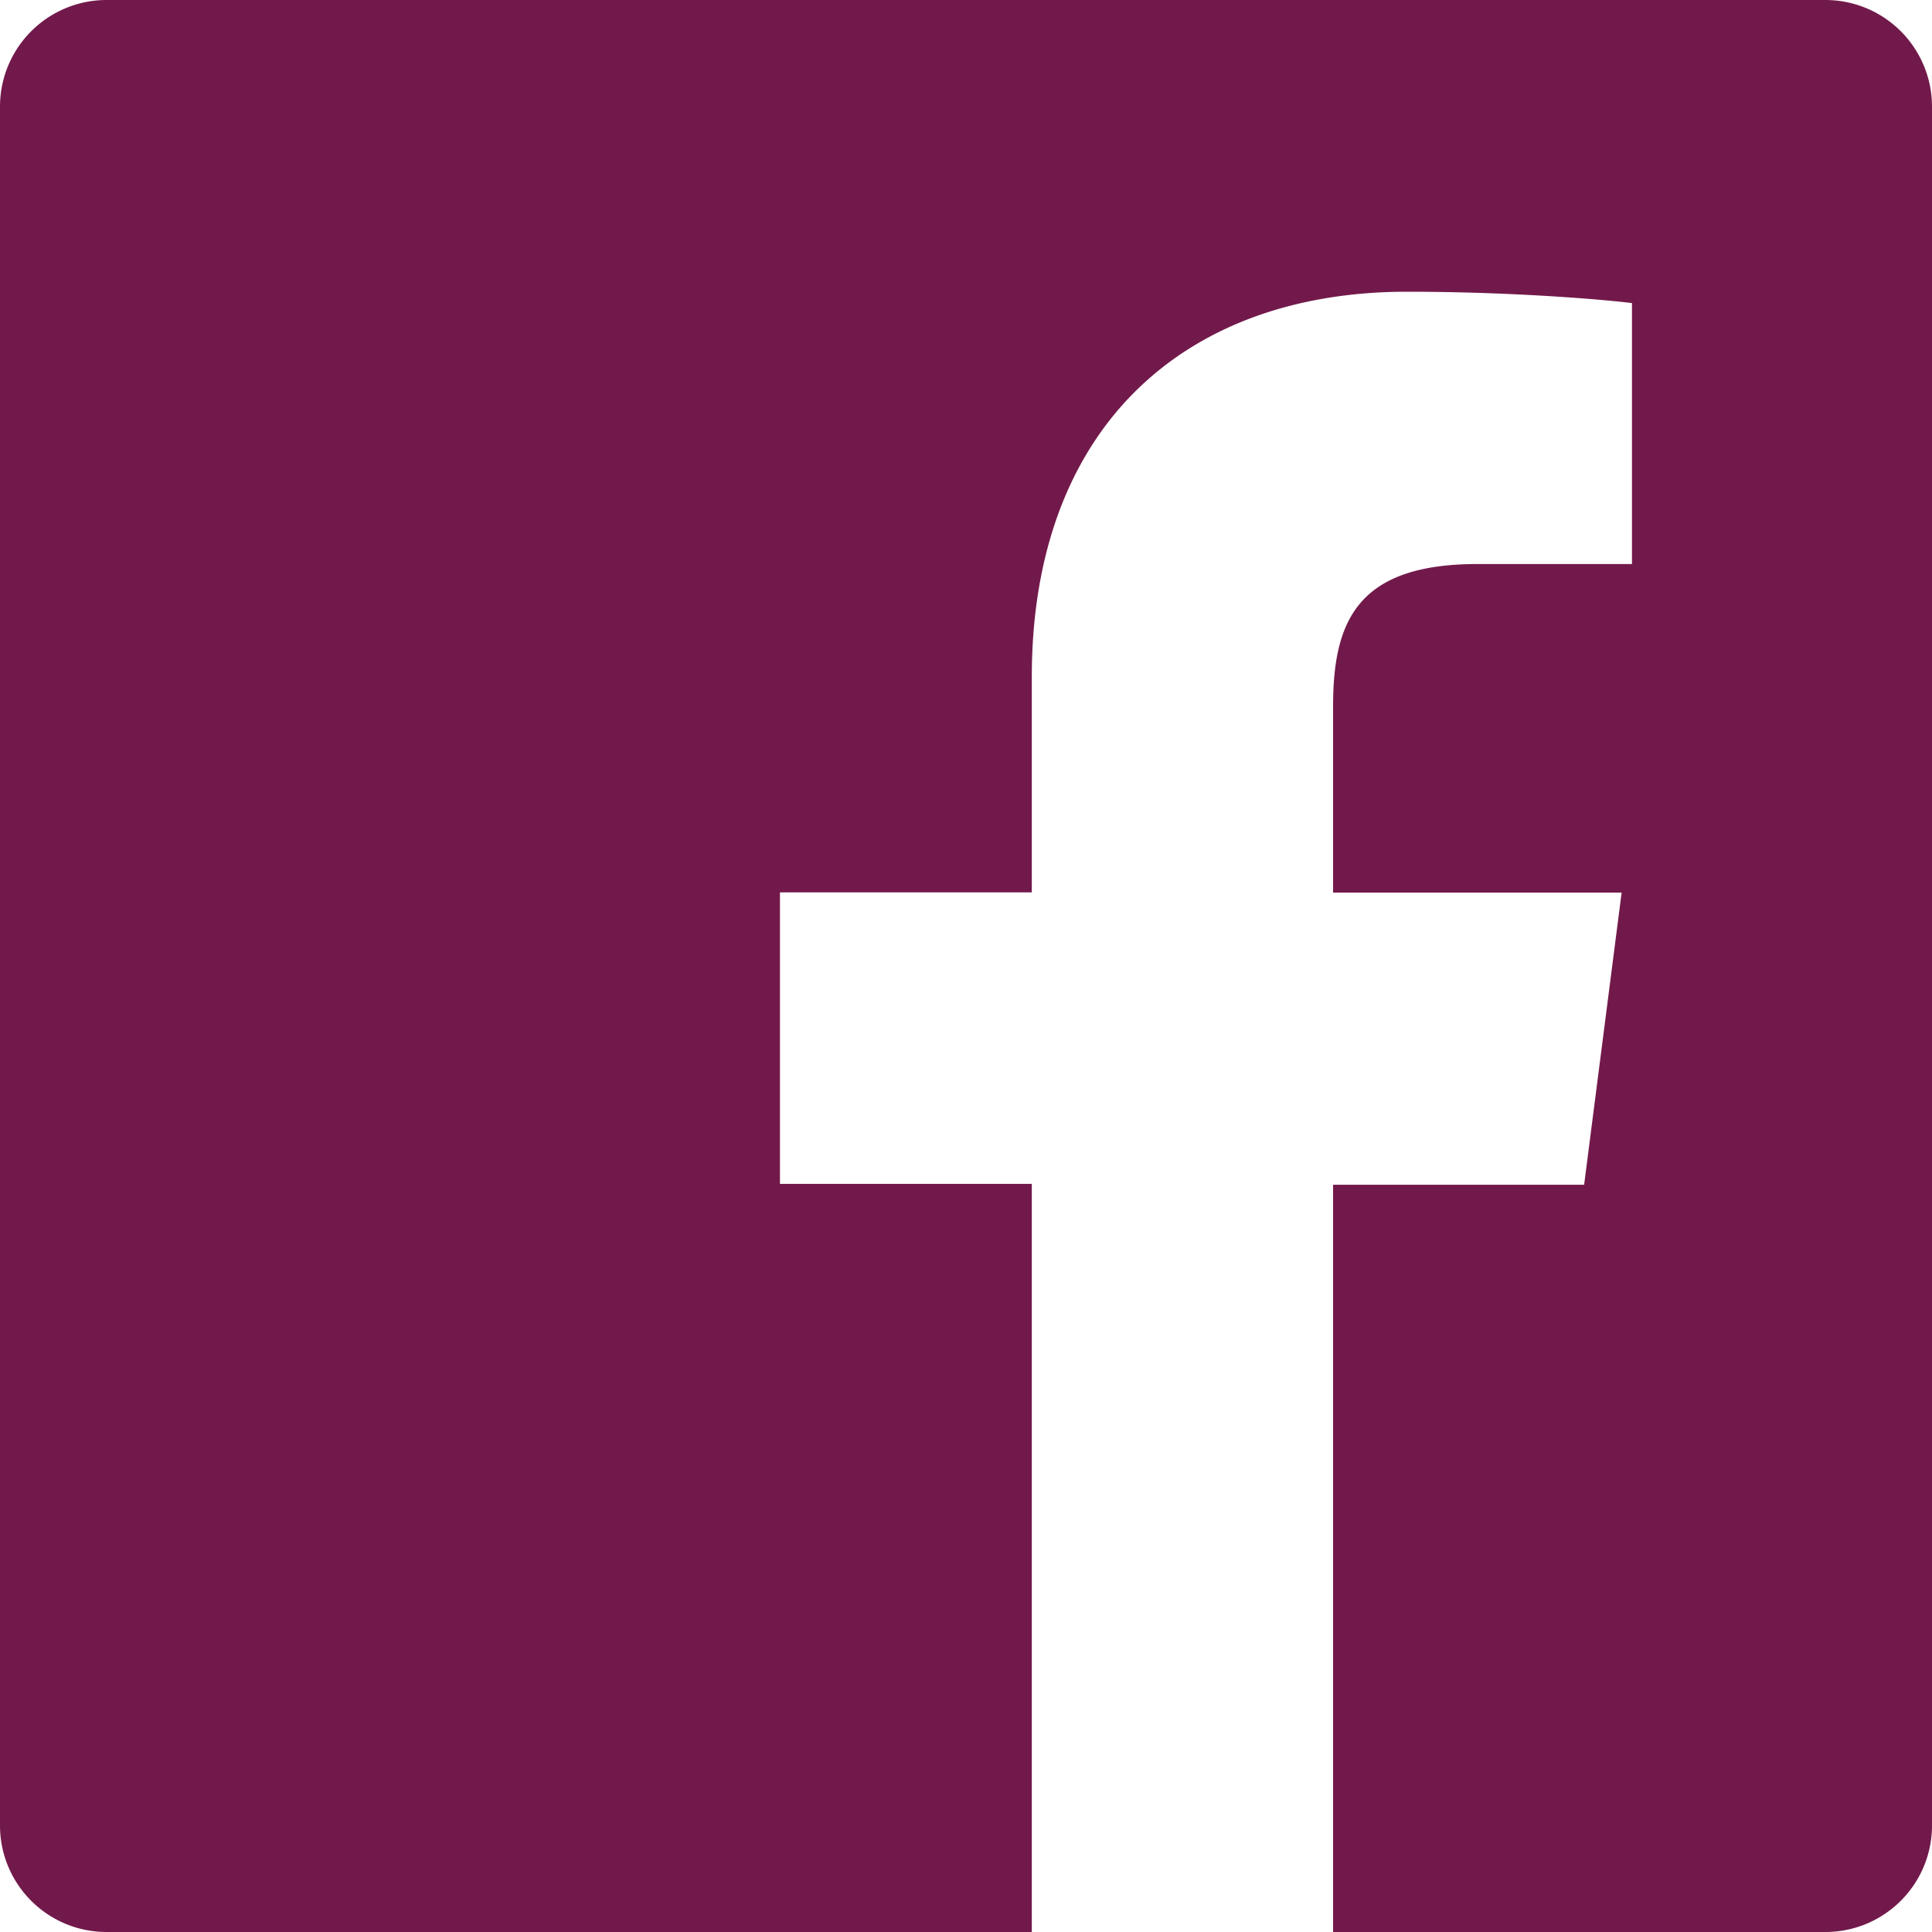
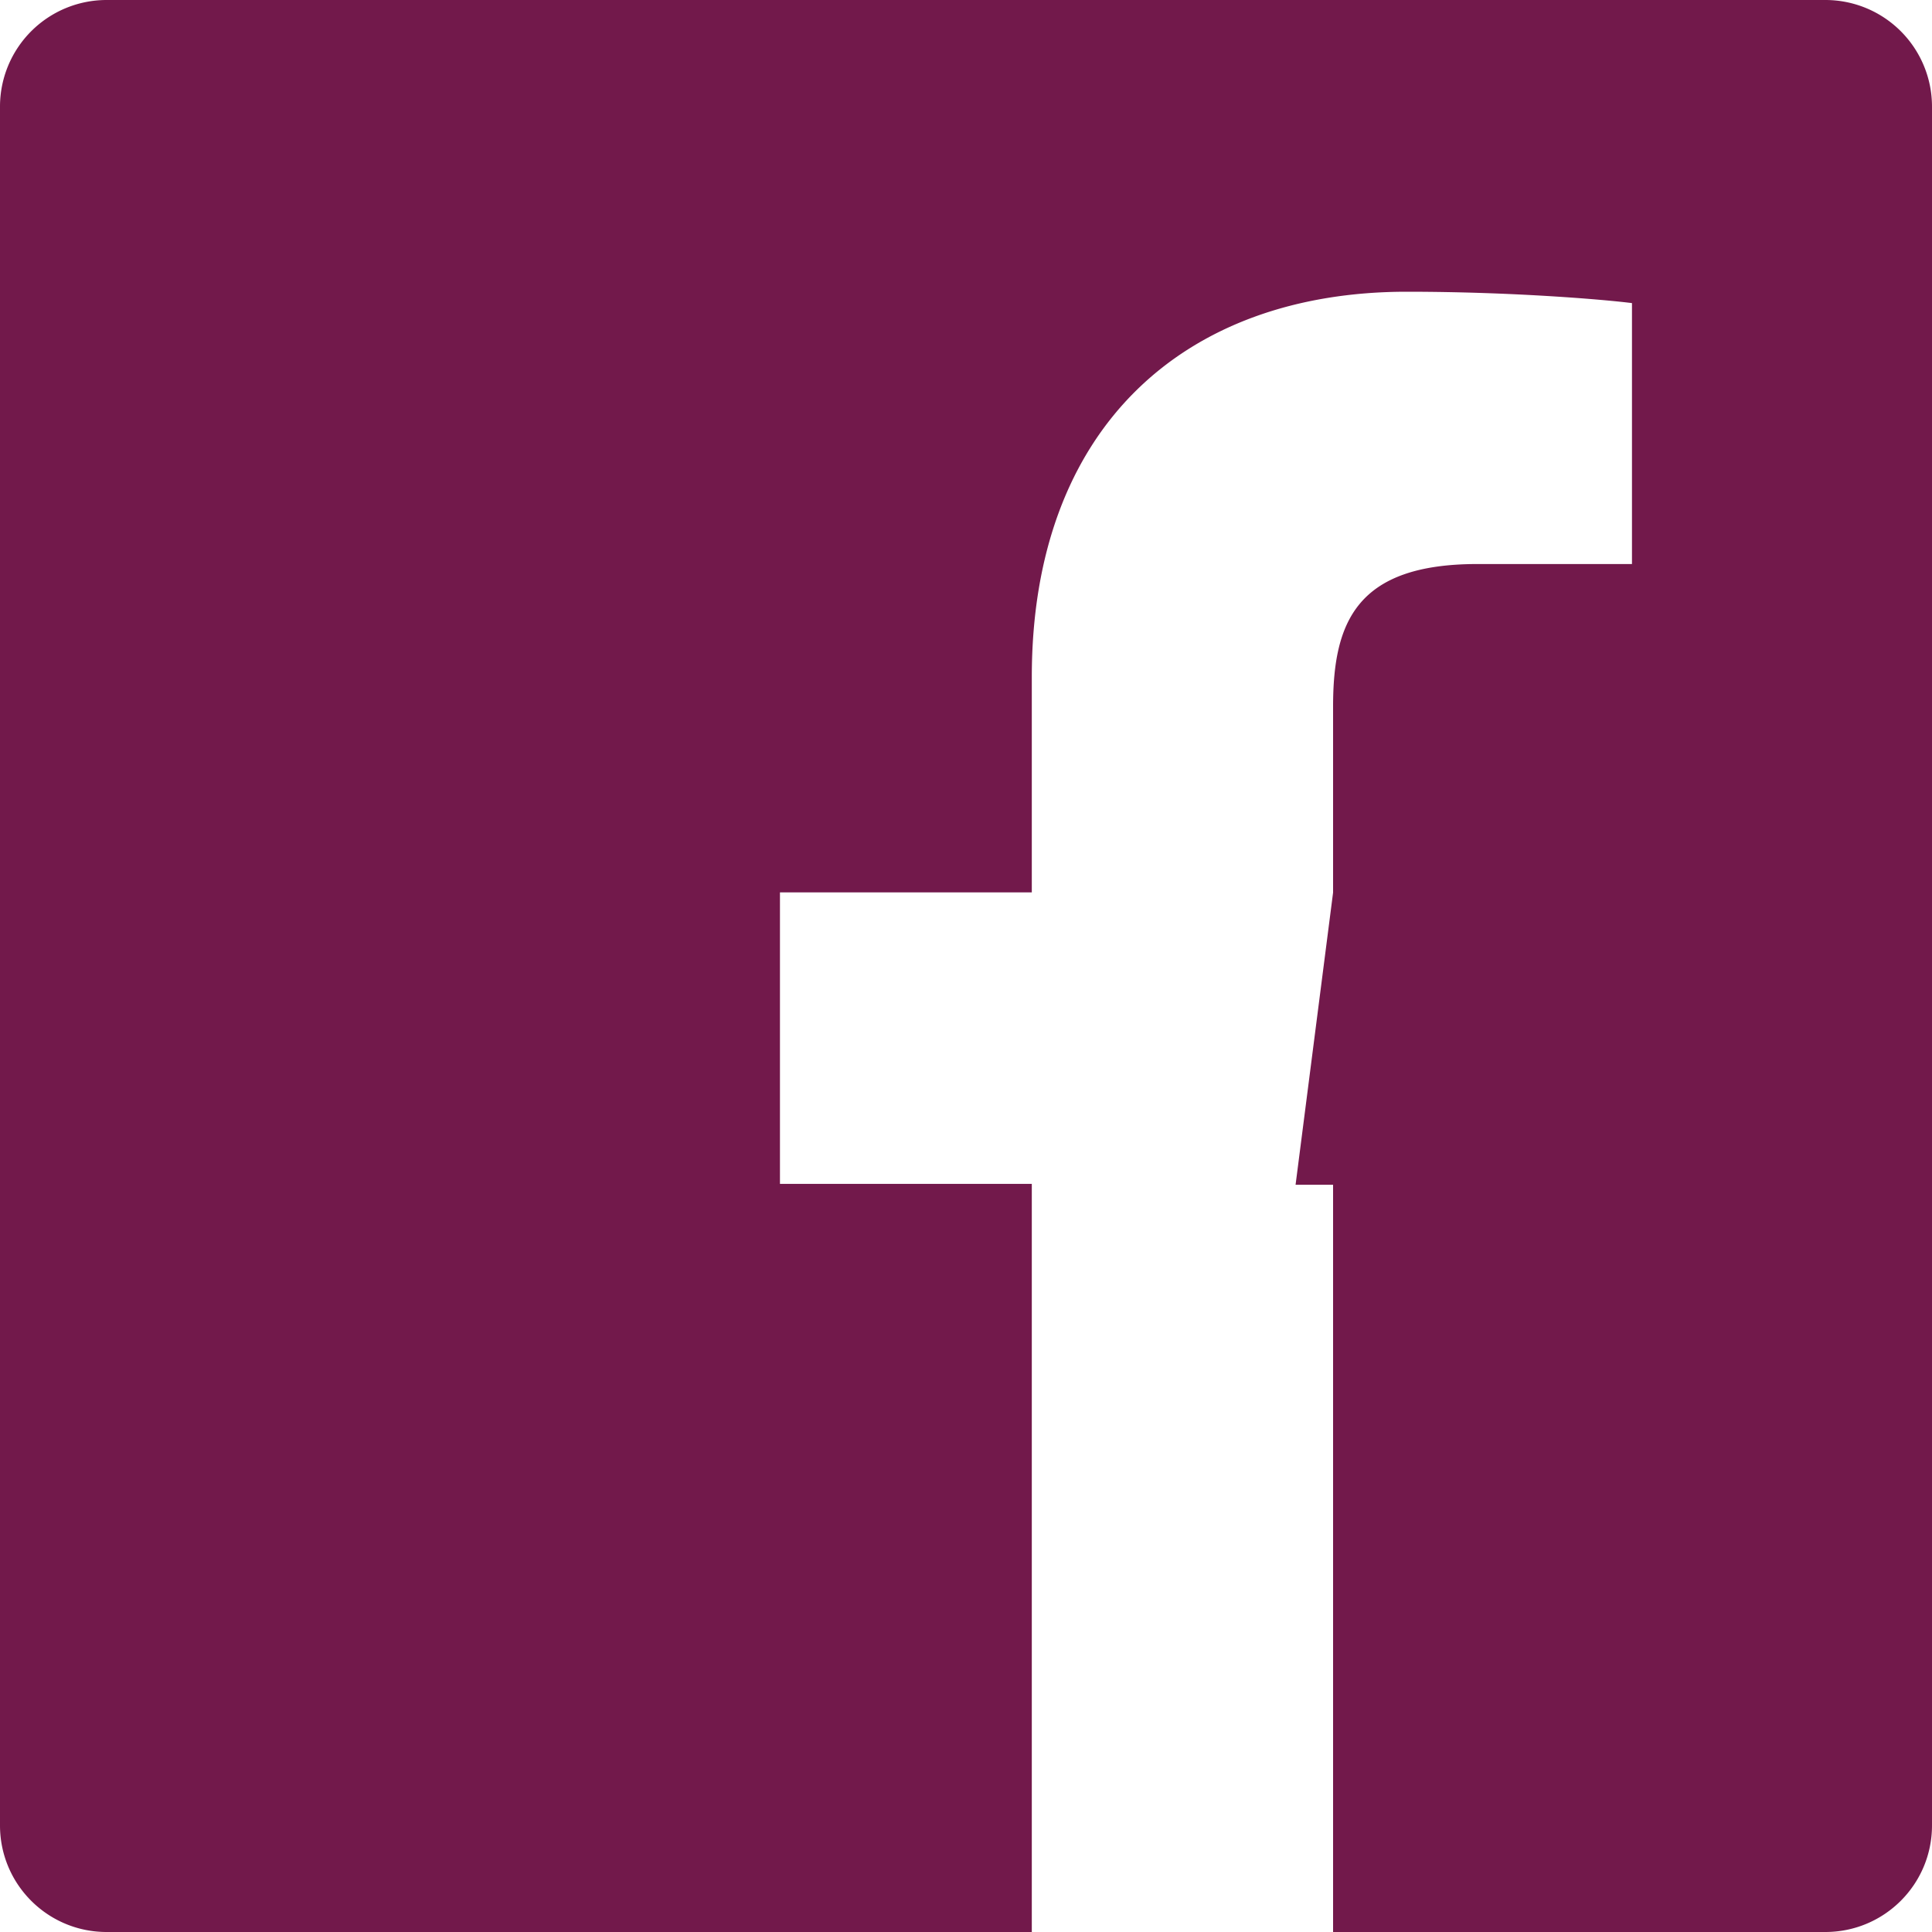
<svg xmlns="http://www.w3.org/2000/svg" width="17" height="17" viewBox="0 0 17 17">
-   <path fill="#72194B" fill-rule="nonzero" d="M16.062 0H.938A.938.938 0 0 0 0 .938v15.124c0 .519.42.938.938.938h8.141v-6.583H6.863V7.852h2.216V5.957c0-2.195 1.342-3.39 3.3-3.39.94 0 1.746.07 1.981.1v2.296H13c-1.063 0-1.27.51-1.27 1.254v1.637h2.539l-.33 2.571H11.73V17h4.331c.52 0 .939-.42.939-.938V.938A.938.938 0 0 0 16.062 0" />
+   <path fill="#72194B" fill-rule="nonzero" d="M16.062 0H.938A.938.938 0 0 0 0 .938v15.124c0 .519.42.938.938.938h8.141v-6.583H6.863V7.852h2.216V5.957c0-2.195 1.342-3.39 3.3-3.39.94 0 1.746.07 1.981.1v2.296H13c-1.063 0-1.27.51-1.27 1.254v1.637l-.33 2.571H11.73V17h4.331c.52 0 .939-.42.939-.938V.938A.938.938 0 0 0 16.062 0" />
</svg>